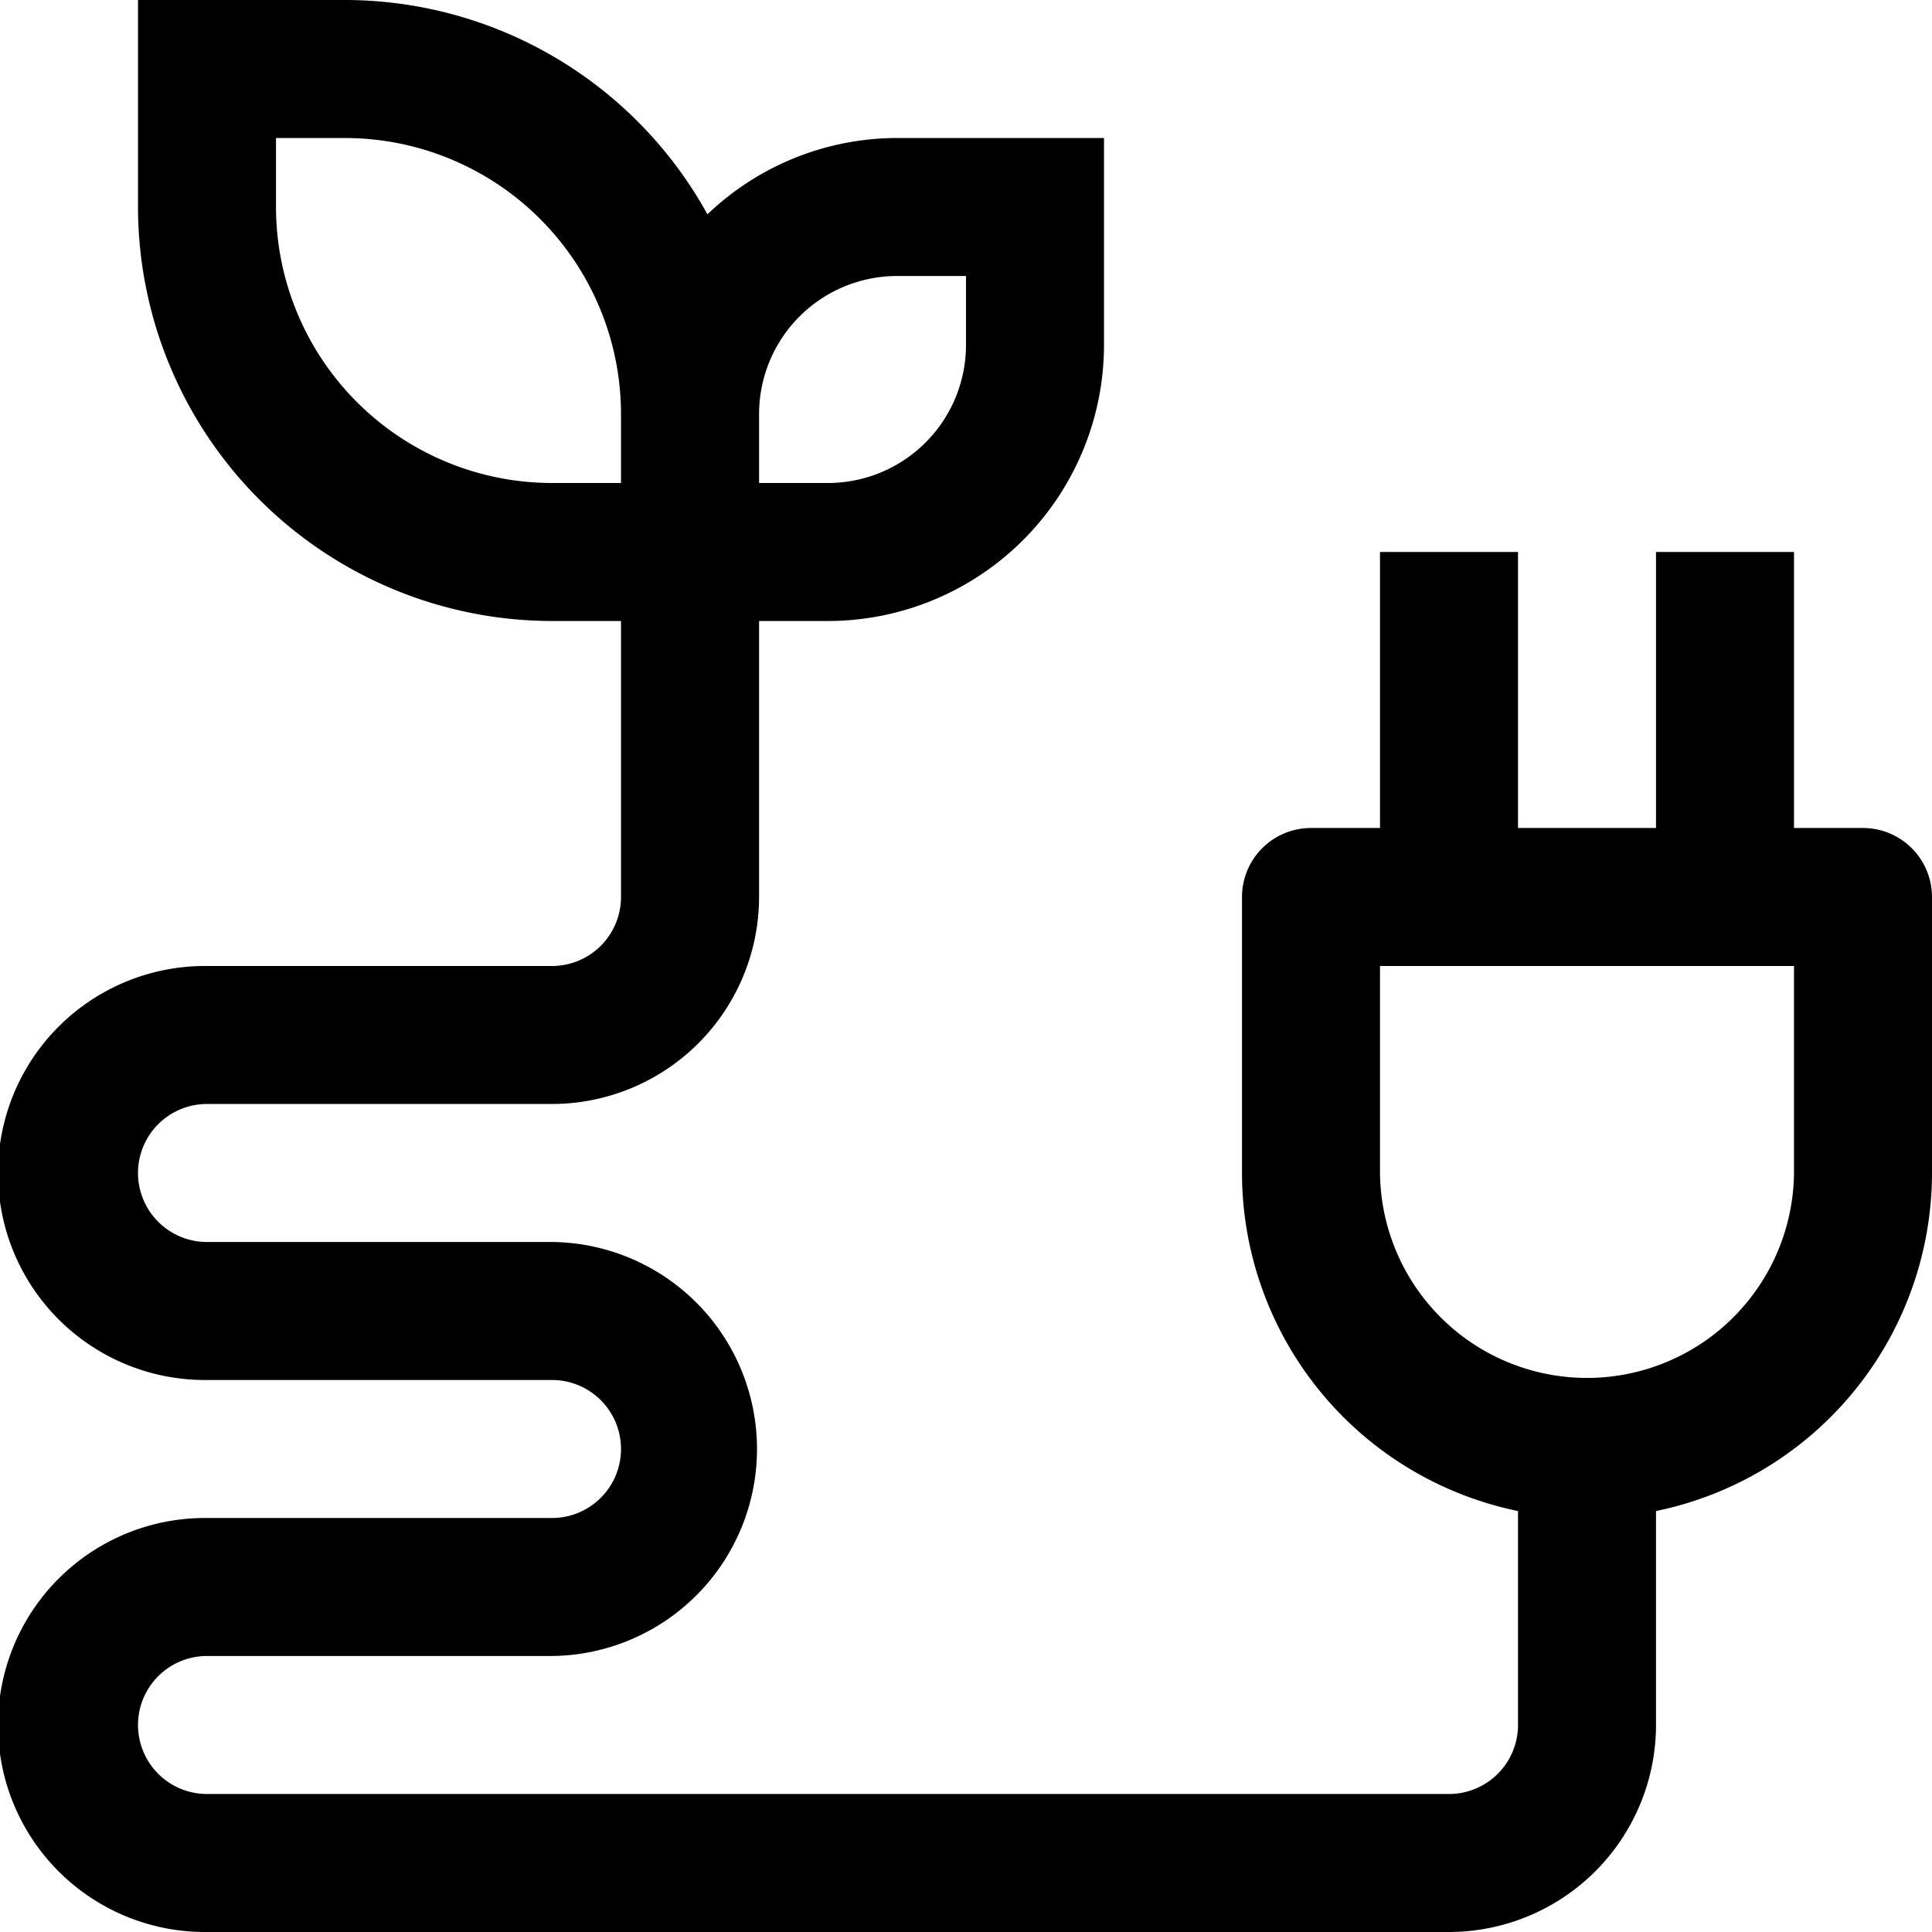
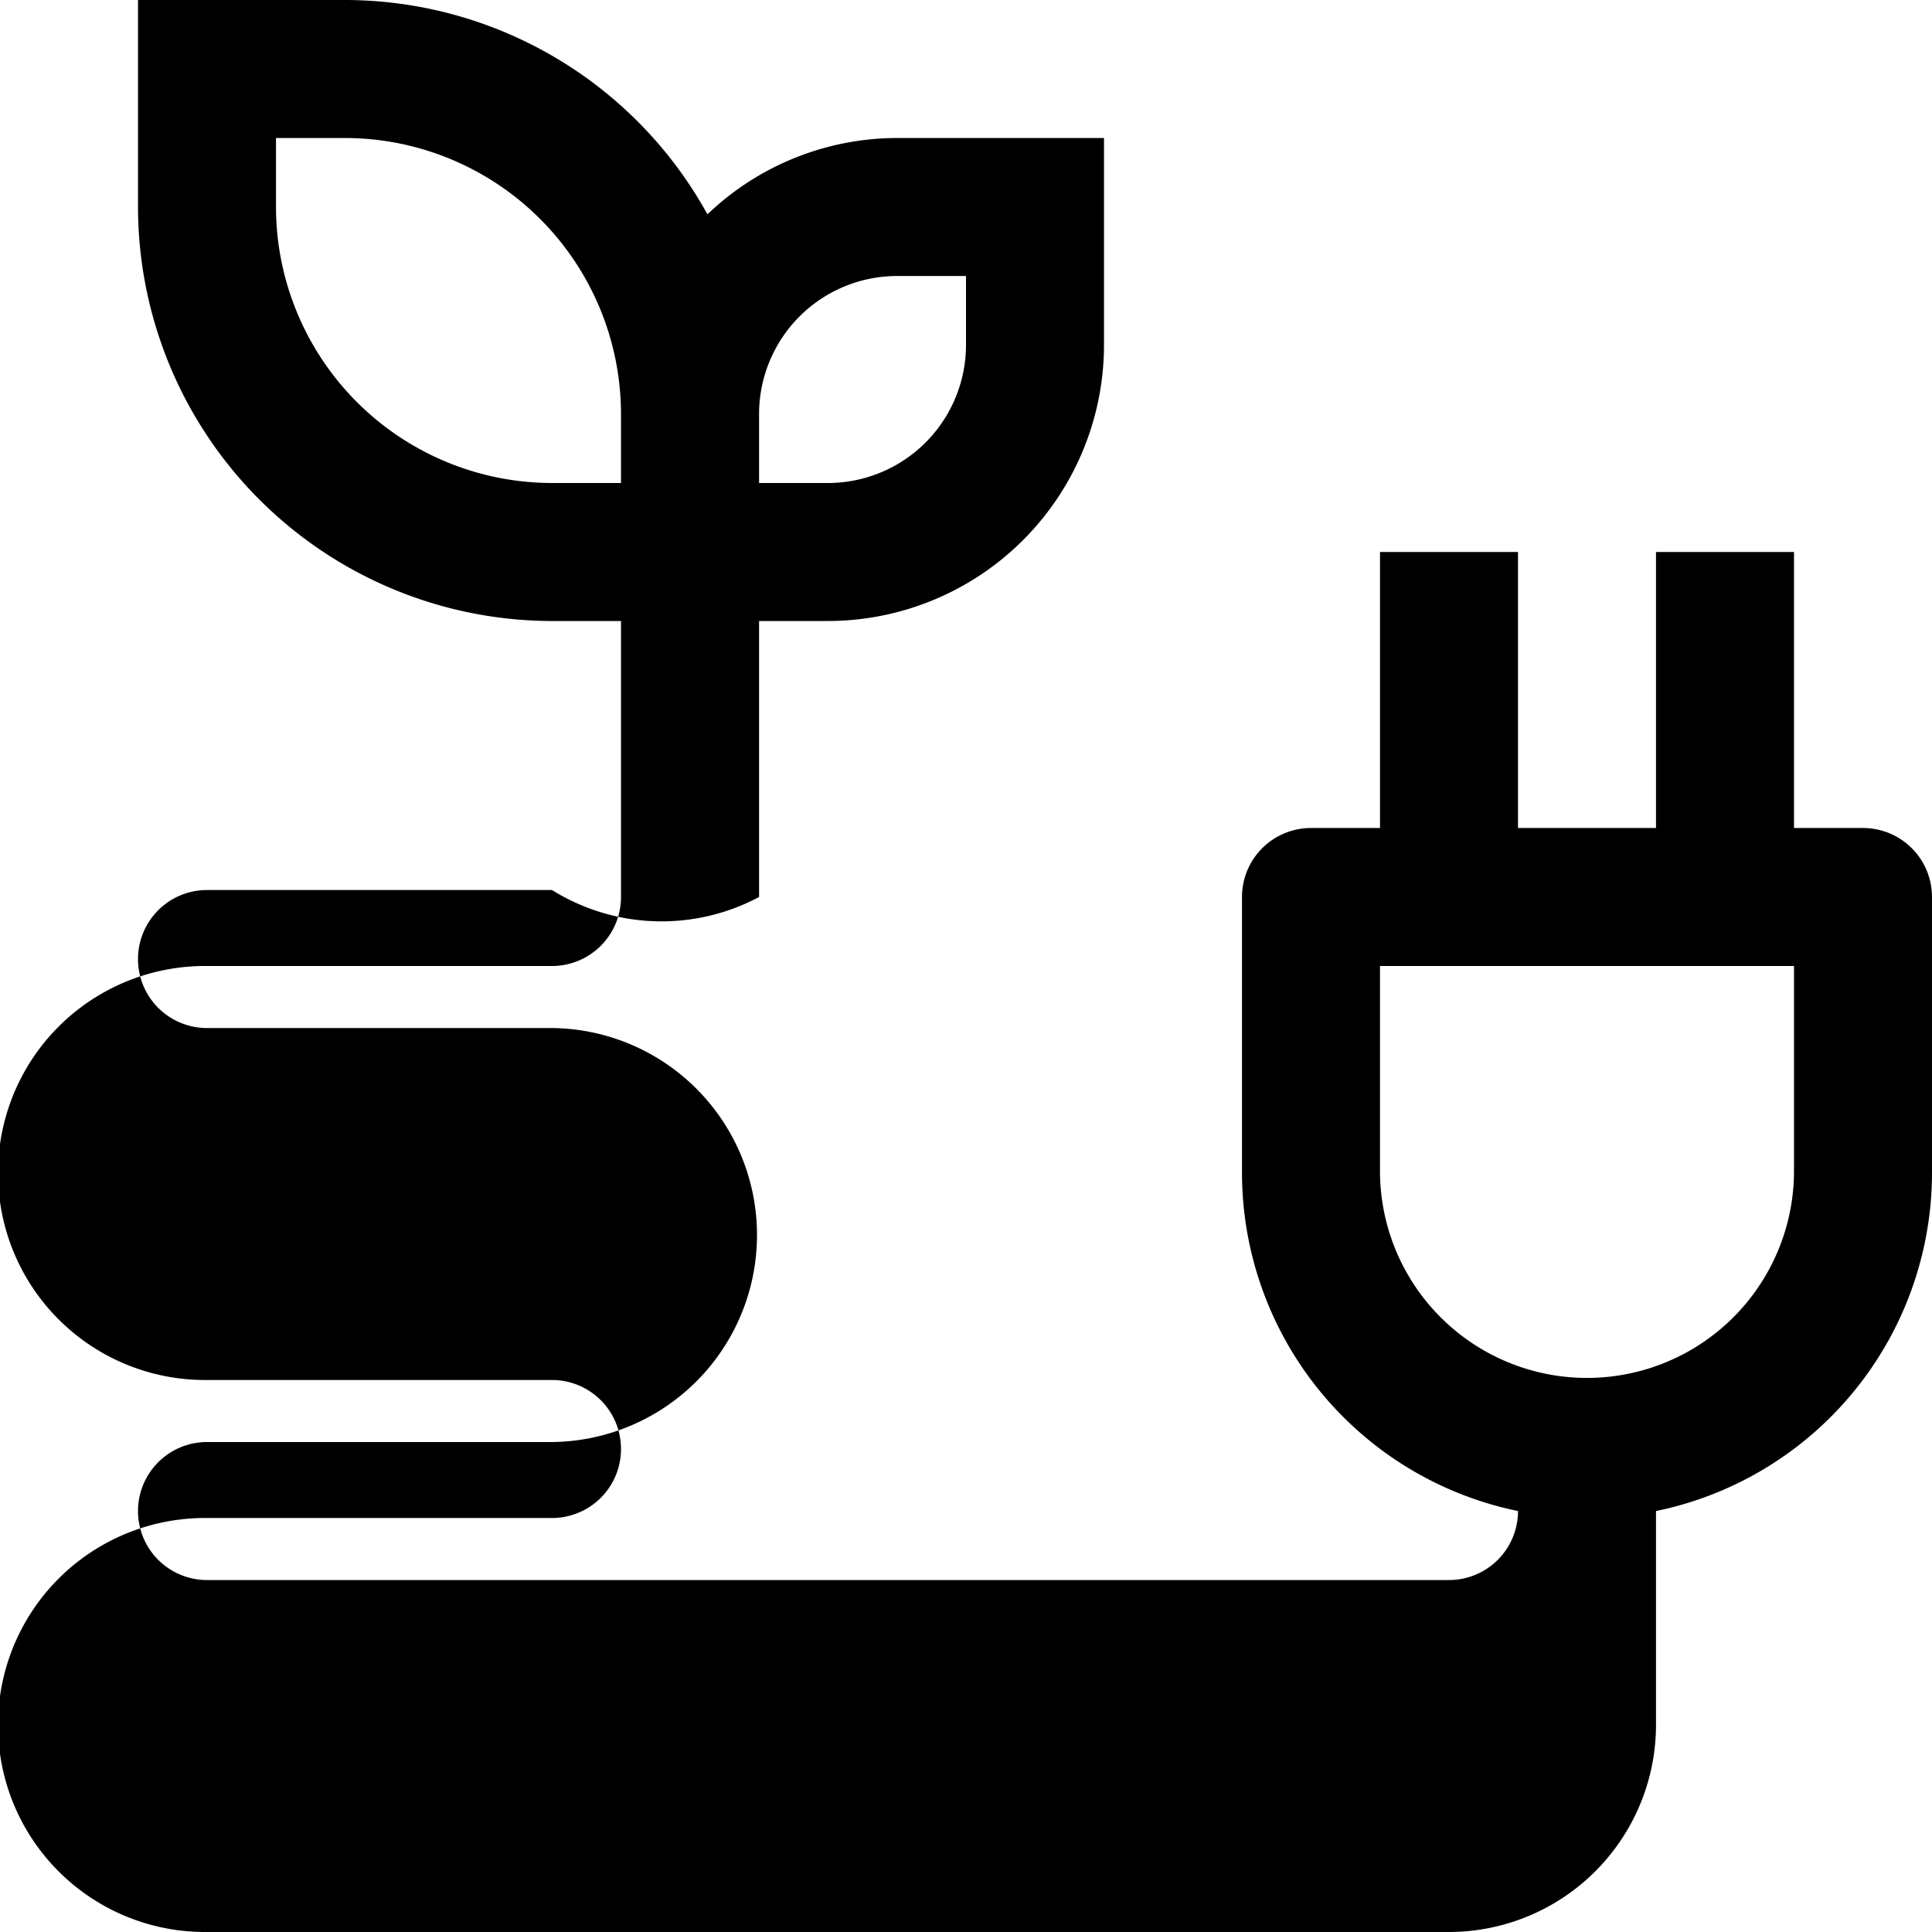
<svg xmlns="http://www.w3.org/2000/svg" width="98.5" height="98.5" viewBox="0 0 98.5 98.5">
-   <path id="Path_47" data-name="Path 47" d="M96.982,44.214H93.464V30.143H86.429V44.214H79.393V30.143H72.357V44.214H68.839a3.519,3.519,0,0,0-3.518,3.518V61.8A17.618,17.618,0,0,0,79.393,79.038V89.946a3.519,3.519,0,0,1-3.518,3.518H12.554a3.518,3.518,0,1,1,0-7.036H30.143a10.554,10.554,0,0,0,0-21.107H12.554a3.518,3.518,0,1,1,0-7.036H30.143A10.566,10.566,0,0,0,40.7,47.732V33.661h3.518A14.086,14.086,0,0,0,58.286,19.589V9.036H47.732a14.008,14.008,0,0,0-9.664,3.891A21.123,21.123,0,0,0,19.589,2H9.036V12.554A21.133,21.133,0,0,0,30.143,33.661h3.518V47.732a3.519,3.519,0,0,1-3.518,3.518H12.554a10.554,10.554,0,1,0,0,21.107H30.143a3.518,3.518,0,0,1,0,7.036H12.554a10.554,10.554,0,1,0,0,21.107H75.875A10.566,10.566,0,0,0,86.429,89.946V79.038A17.618,17.618,0,0,0,100.5,61.8V47.732A3.519,3.519,0,0,0,96.982,44.214ZM40.7,23.107a7.043,7.043,0,0,1,7.036-7.036H51.25v3.518a7.043,7.043,0,0,1-7.036,7.036H40.7ZM30.143,26.625A14.086,14.086,0,0,1,16.071,12.554V9.036h3.518A14.086,14.086,0,0,1,33.661,23.107v3.518ZM93.464,61.8a10.554,10.554,0,0,1-21.107,0V51.25H93.464Z" transform="translate(-2 -2)" />
+   <path id="Path_47" data-name="Path 47" d="M96.982,44.214H93.464V30.143H86.429V44.214H79.393V30.143H72.357V44.214H68.839a3.519,3.519,0,0,0-3.518,3.518V61.8A17.618,17.618,0,0,0,79.393,79.038a3.519,3.519,0,0,1-3.518,3.518H12.554a3.518,3.518,0,1,1,0-7.036H30.143a10.554,10.554,0,0,0,0-21.107H12.554a3.518,3.518,0,1,1,0-7.036H30.143A10.566,10.566,0,0,0,40.7,47.732V33.661h3.518A14.086,14.086,0,0,0,58.286,19.589V9.036H47.732a14.008,14.008,0,0,0-9.664,3.891A21.123,21.123,0,0,0,19.589,2H9.036V12.554A21.133,21.133,0,0,0,30.143,33.661h3.518V47.732a3.519,3.519,0,0,1-3.518,3.518H12.554a10.554,10.554,0,1,0,0,21.107H30.143a3.518,3.518,0,0,1,0,7.036H12.554a10.554,10.554,0,1,0,0,21.107H75.875A10.566,10.566,0,0,0,86.429,89.946V79.038A17.618,17.618,0,0,0,100.5,61.8V47.732A3.519,3.519,0,0,0,96.982,44.214ZM40.7,23.107a7.043,7.043,0,0,1,7.036-7.036H51.25v3.518a7.043,7.043,0,0,1-7.036,7.036H40.7ZM30.143,26.625A14.086,14.086,0,0,1,16.071,12.554V9.036h3.518A14.086,14.086,0,0,1,33.661,23.107v3.518ZM93.464,61.8a10.554,10.554,0,0,1-21.107,0V51.25H93.464Z" transform="translate(-2 -2)" />
</svg>